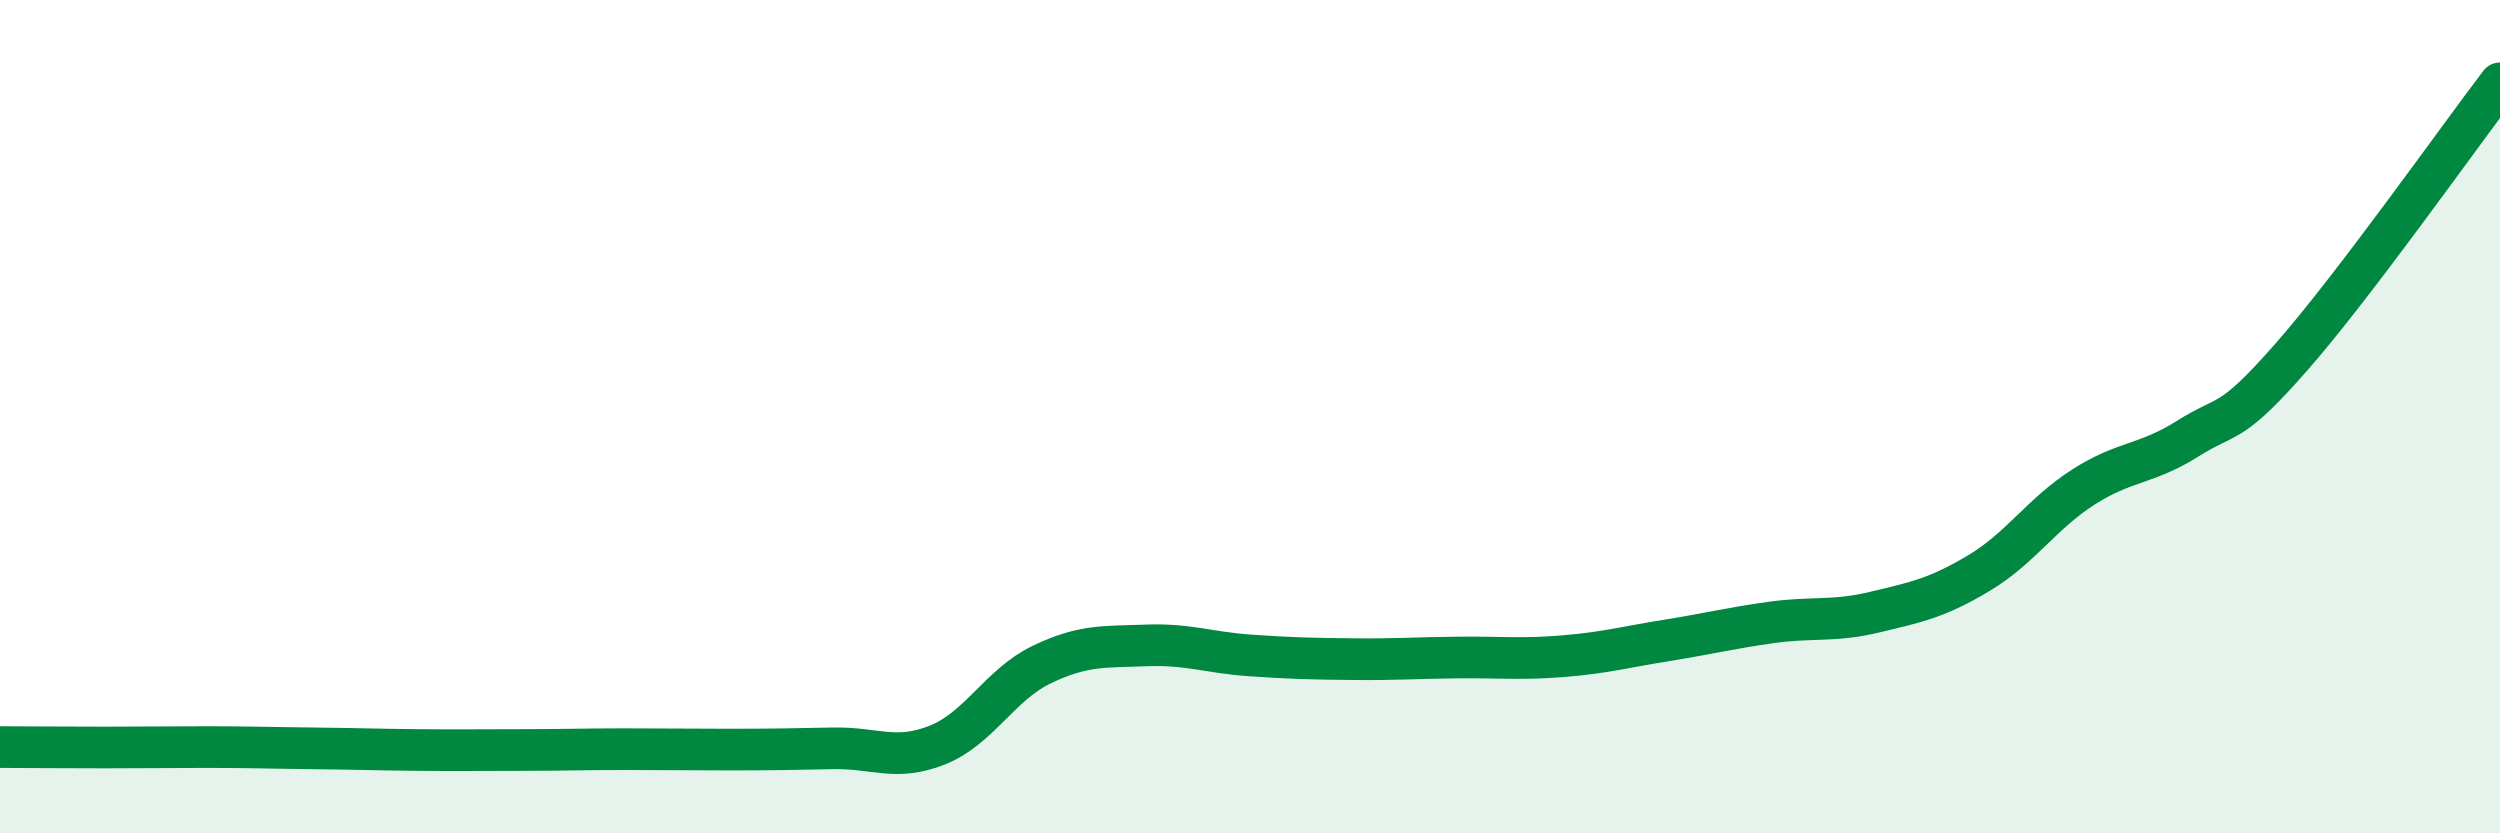
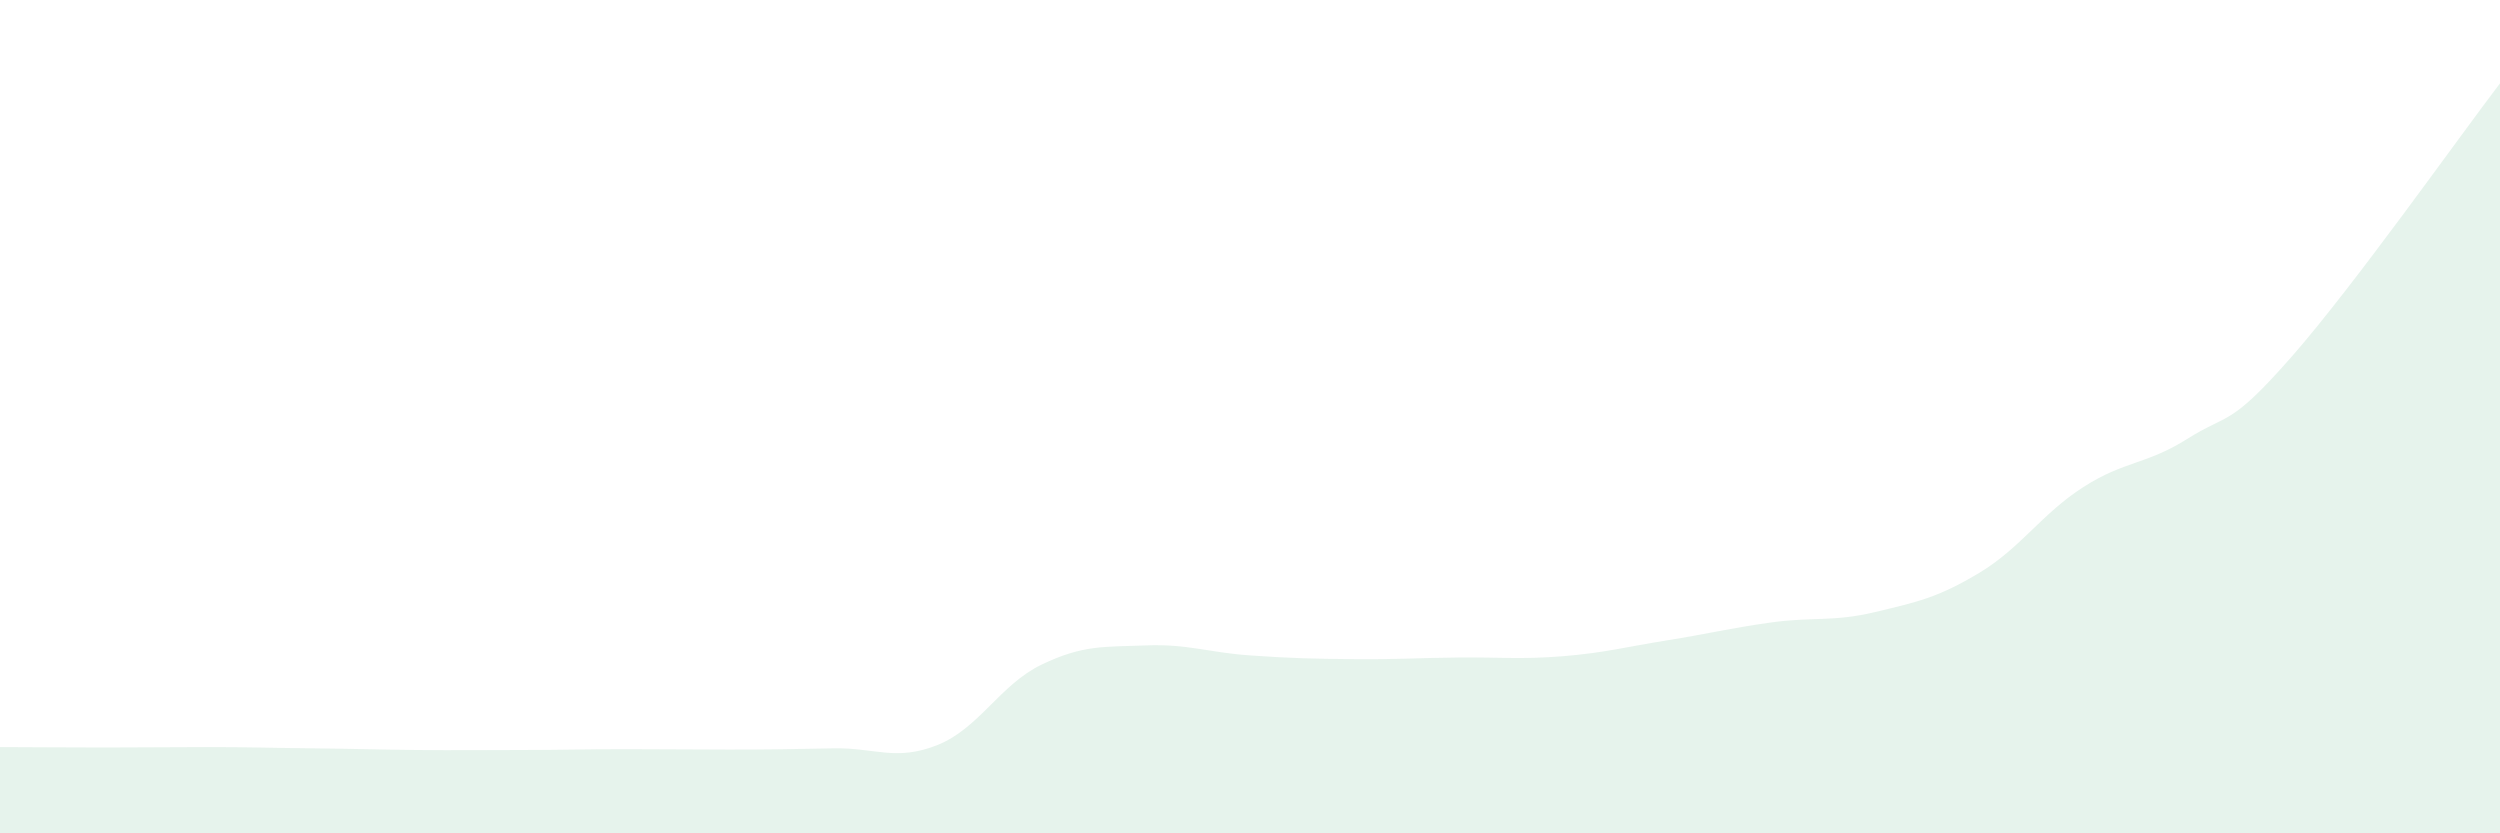
<svg xmlns="http://www.w3.org/2000/svg" width="60" height="20" viewBox="0 0 60 20">
  <path d="M 0,17.93 C 0.5,17.93 1.5,17.94 2.5,17.94 C 3.5,17.94 4,17.93 5,17.93 C 6,17.93 6.5,17.95 7.5,17.96 C 8.5,17.97 9,17.99 10,18 C 11,18.01 11.5,18 12.5,18 C 13.5,18 14,17.98 15,17.98 C 16,17.98 16.5,17.99 17.5,17.99 C 18.5,17.99 19,17.98 20,17.96 C 21,17.94 21.5,18.28 22.5,17.88 C 23.5,17.48 24,16.43 25,15.95 C 26,15.47 26.5,15.53 27.5,15.49 C 28.5,15.45 29,15.66 30,15.73 C 31,15.8 31.5,15.81 32.5,15.82 C 33.5,15.83 34,15.79 35,15.78 C 36,15.77 36.5,15.83 37.5,15.75 C 38.5,15.67 39,15.53 40,15.37 C 41,15.21 41.5,15.08 42.5,14.94 C 43.5,14.8 44,14.93 45,14.69 C 46,14.45 46.5,14.35 47.5,13.75 C 48.5,13.15 49,12.33 50,11.69 C 51,11.05 51.5,11.16 52.5,10.53 C 53.5,9.9 53.5,10.27 55,8.56 C 56.5,6.85 59,3.31 60,2L60 20L0 20Z" fill="#008740" opacity="0.1" stroke-linecap="round" stroke-linejoin="round" />
-   <path d="M 0,17.93 C 0.5,17.93 1.5,17.94 2.5,17.94 C 3.5,17.94 4,17.93 5,17.93 C 6,17.93 6.5,17.95 7.5,17.96 C 8.5,17.97 9,17.99 10,18 C 11,18.01 11.5,18 12.5,18 C 13.5,18 14,17.98 15,17.98 C 16,17.98 16.5,17.99 17.5,17.99 C 18.5,17.99 19,17.98 20,17.96 C 21,17.94 21.5,18.28 22.5,17.88 C 23.5,17.48 24,16.43 25,15.95 C 26,15.47 26.5,15.53 27.5,15.49 C 28.5,15.45 29,15.66 30,15.73 C 31,15.8 31.5,15.81 32.5,15.82 C 33.5,15.83 34,15.79 35,15.78 C 36,15.77 36.5,15.83 37.5,15.75 C 38.5,15.67 39,15.53 40,15.37 C 41,15.21 41.5,15.08 42.5,14.94 C 43.5,14.8 44,14.93 45,14.69 C 46,14.45 46.5,14.35 47.5,13.75 C 48.5,13.15 49,12.33 50,11.69 C 51,11.05 51.5,11.16 52.5,10.53 C 53.5,9.9 53.5,10.27 55,8.56 C 56.5,6.85 59,3.31 60,2" stroke="#008740" stroke-width="1" fill="none" stroke-linecap="round" stroke-linejoin="round" />
</svg>